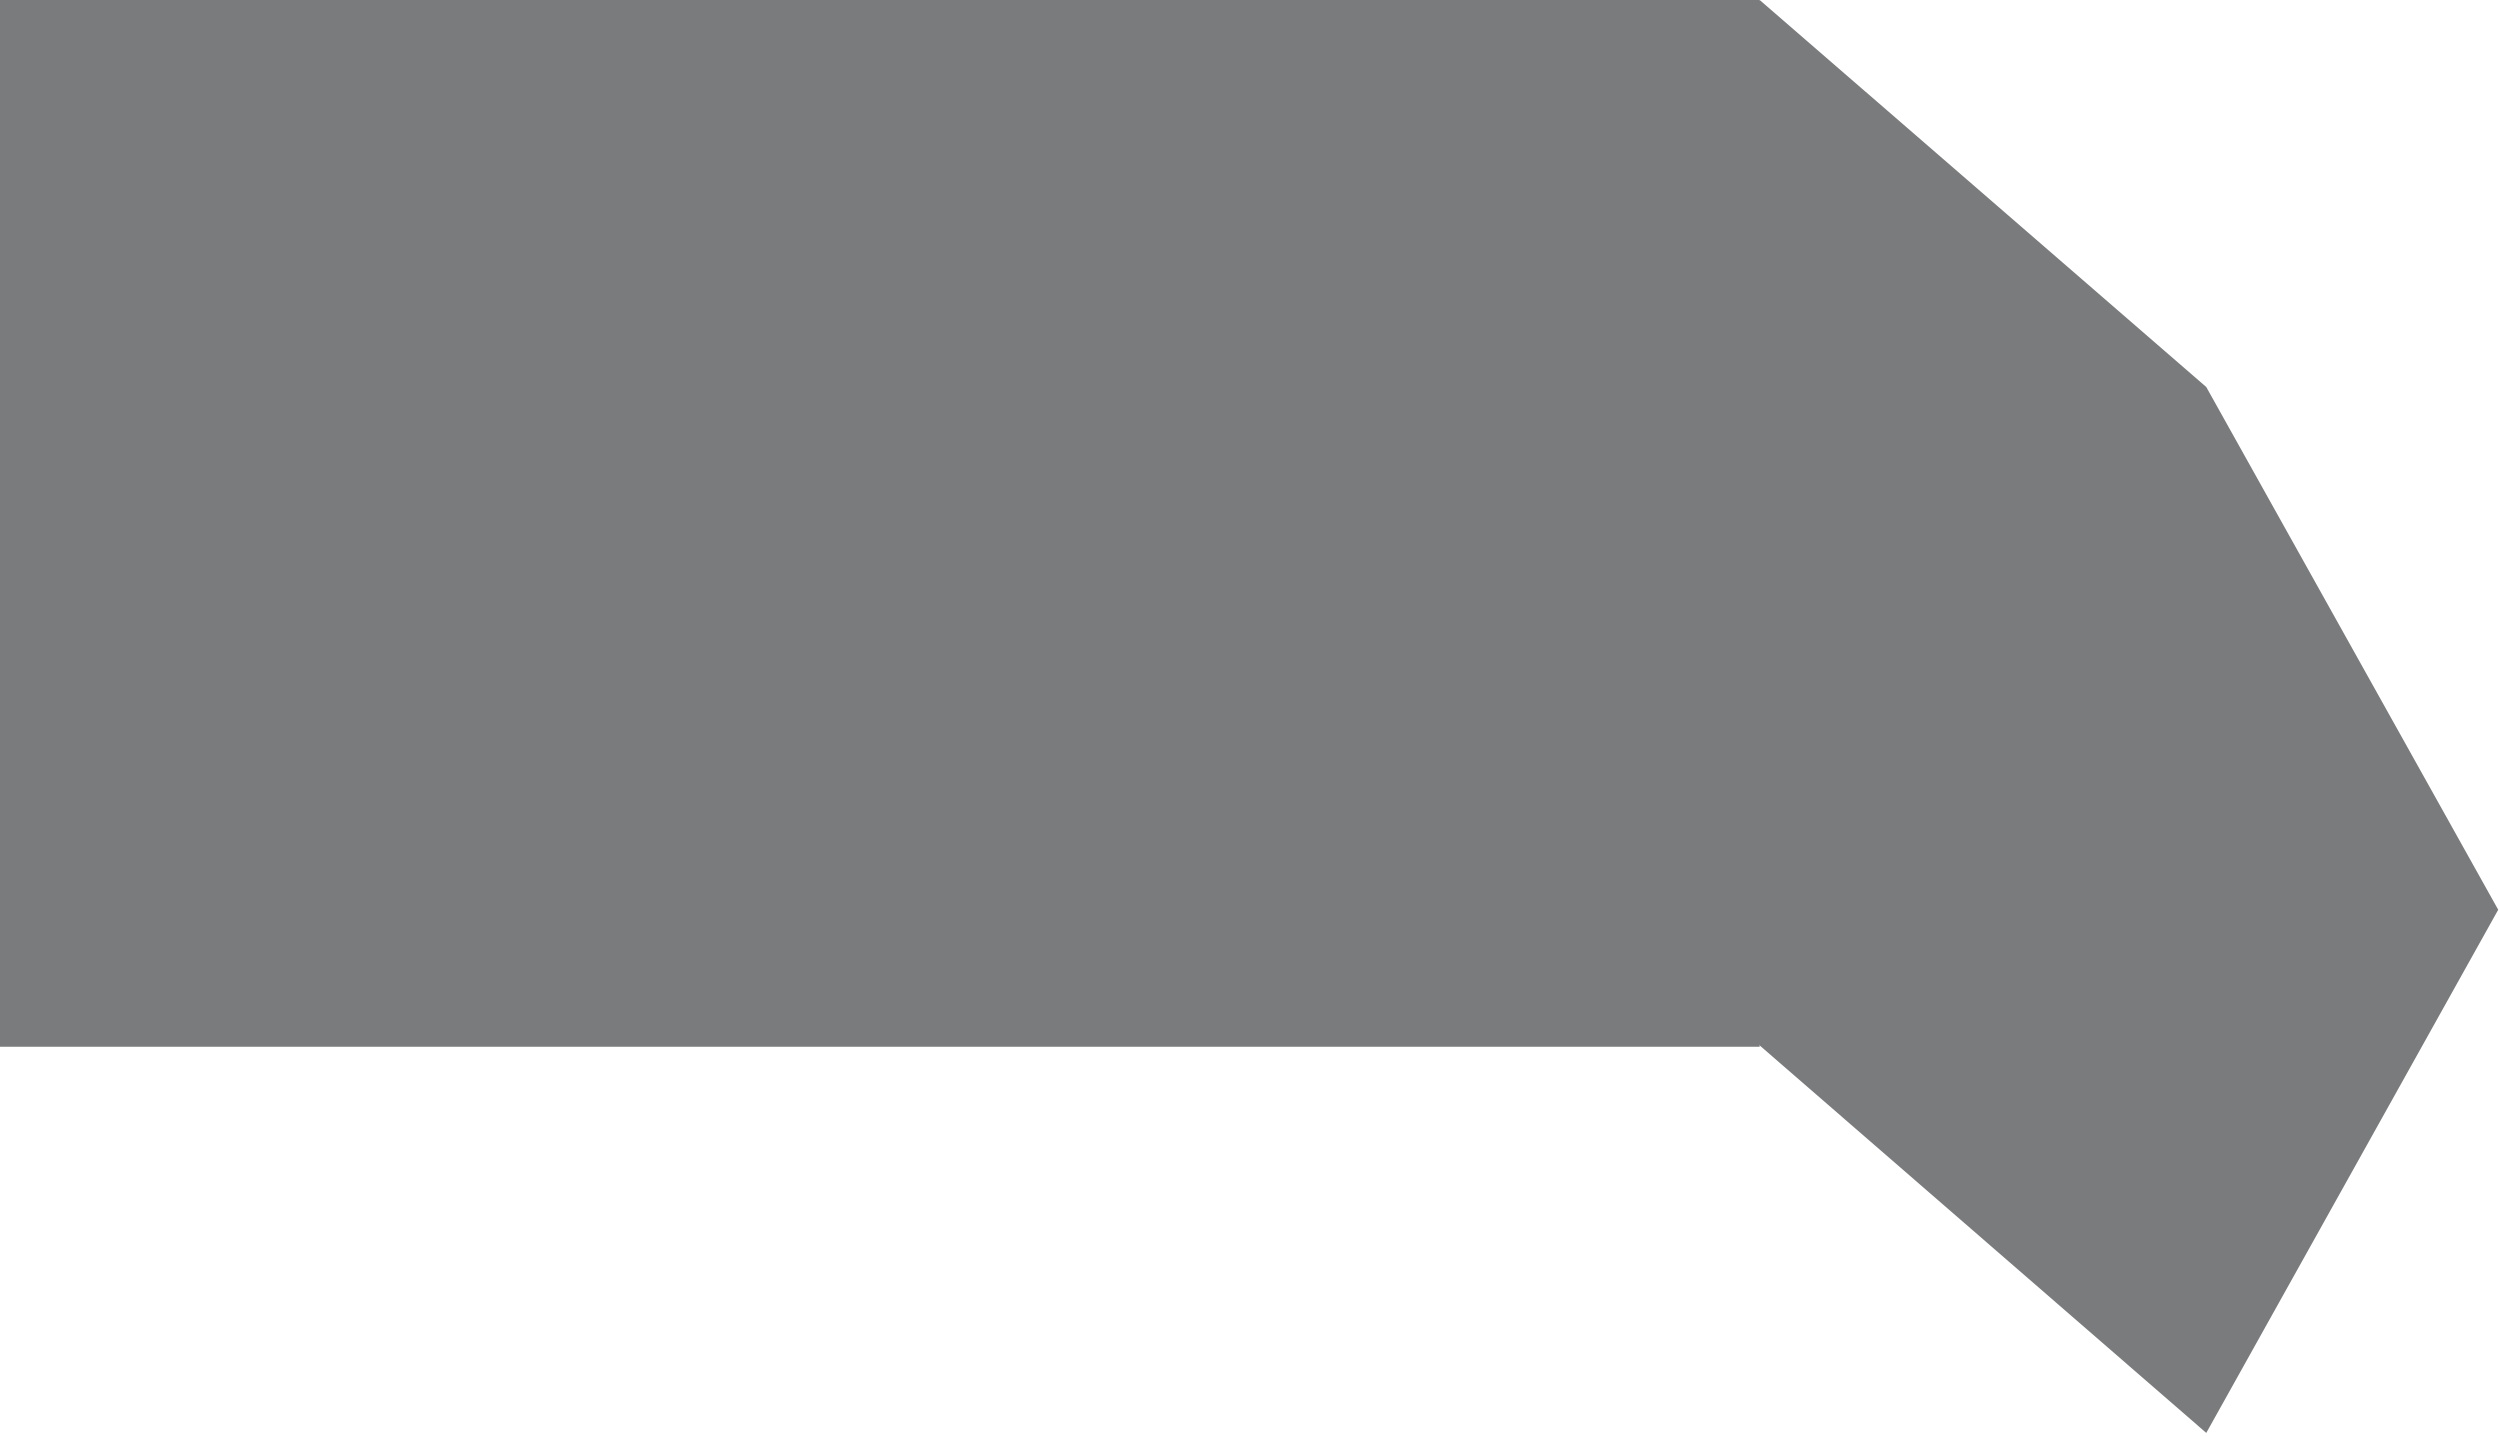
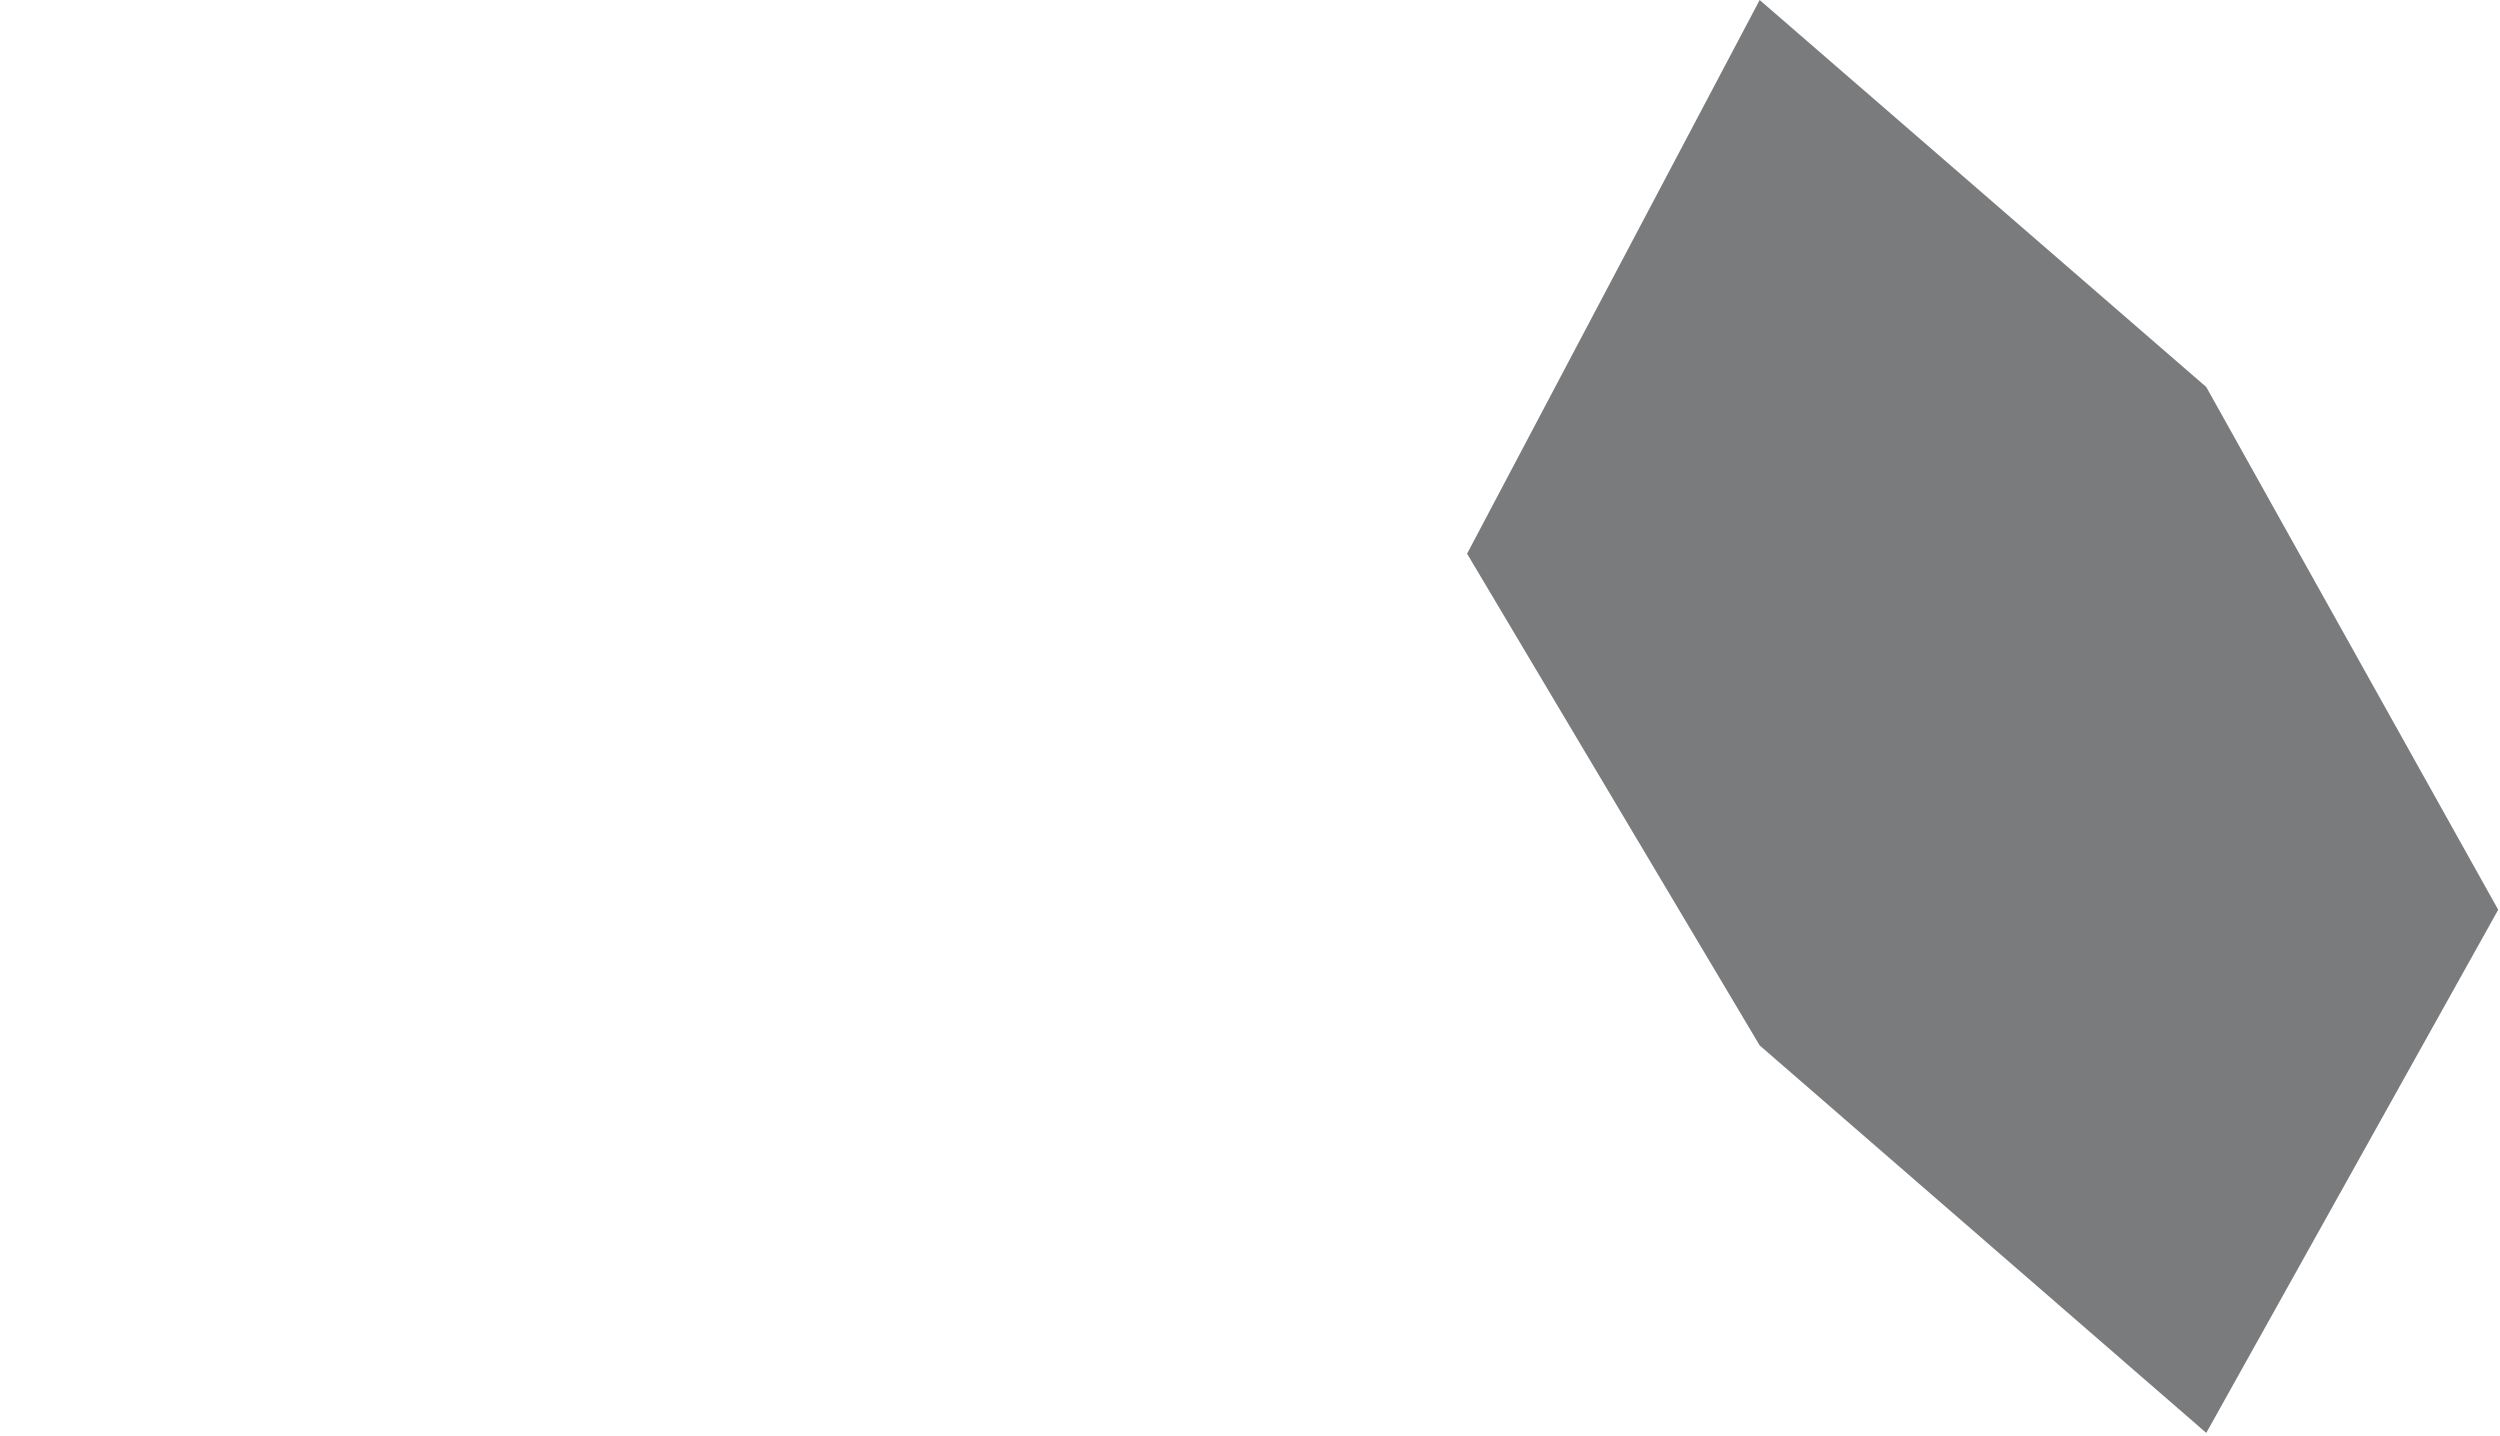
<svg xmlns="http://www.w3.org/2000/svg" width="759" height="436" viewBox="0 0 759 436" fill="none">
  <path d="M534.241 317.399L445.405 168.105L534.241 0L669.823 117.501L758.457 276.2L669.823 435.032L534.241 317.399Z" fill="#7A7B7C" />
-   <path d="M534.231 0H0V317.796H534.231V0Z" fill="#7A7B7C" />
</svg>